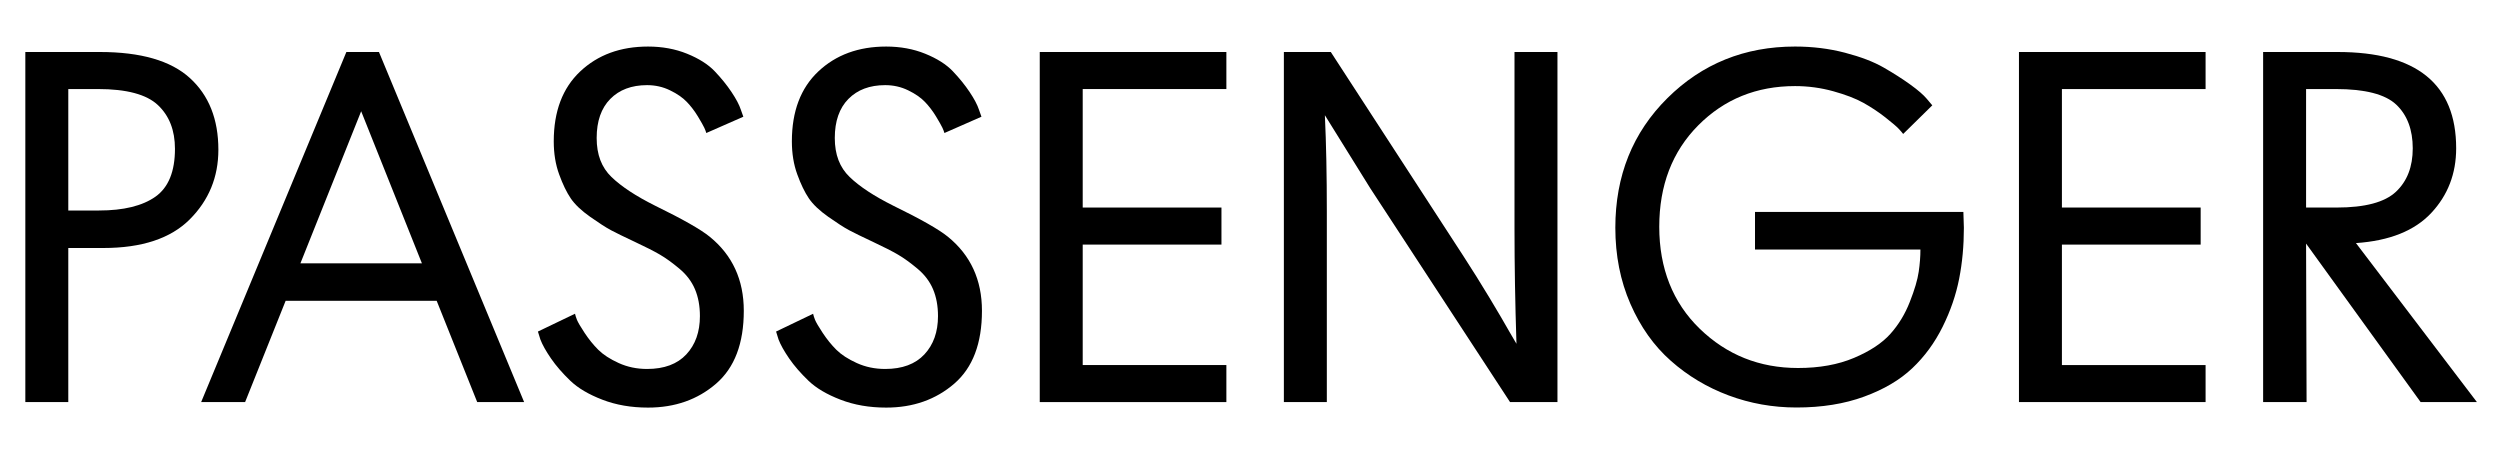
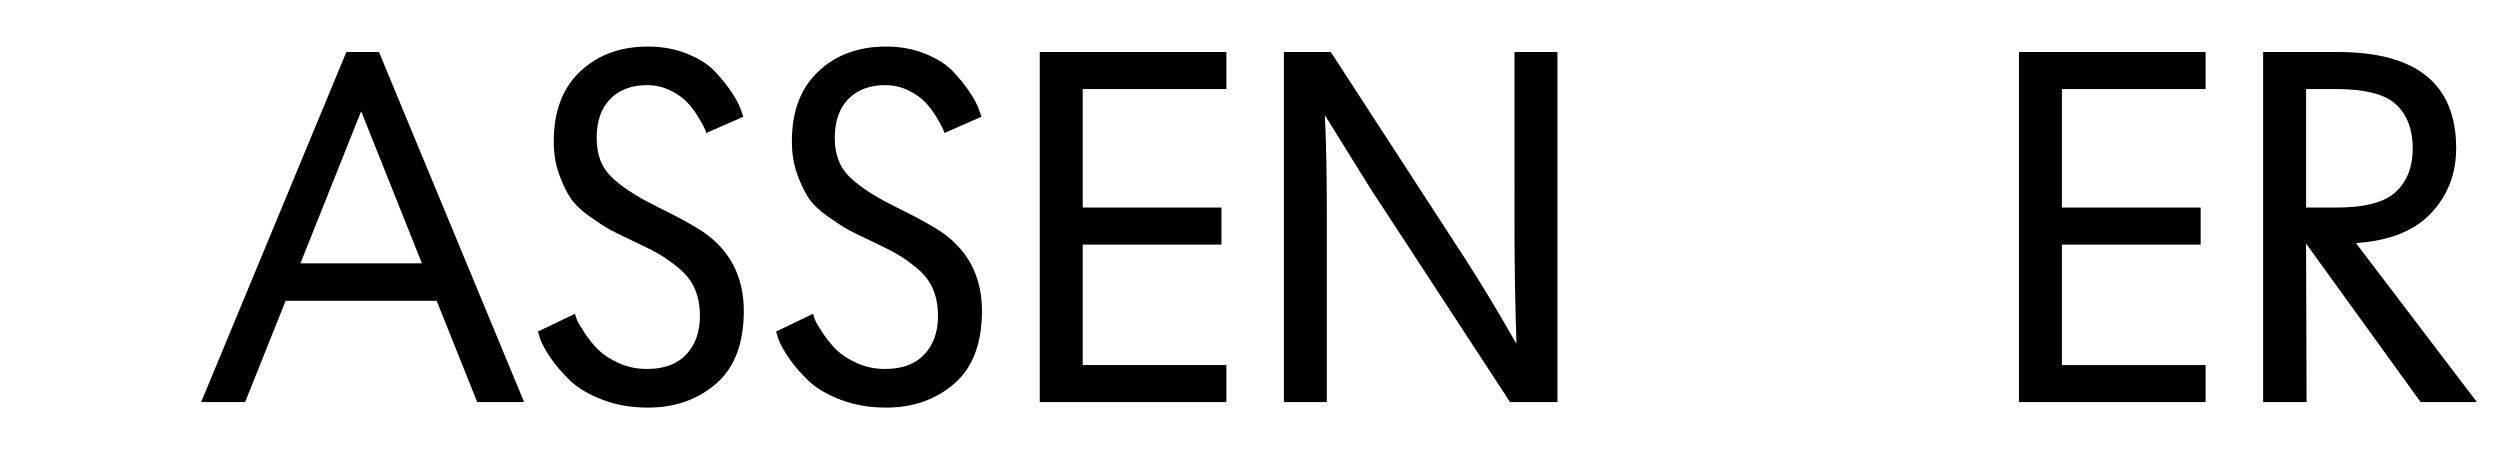
<svg xmlns="http://www.w3.org/2000/svg" id="Ebene_1" data-name="Ebene 1" version="1.1" viewBox="0 0 600 109">
  <defs>
    <style>
      .cls-1 {
        fill: #000;
        stroke-width: 0px;
      }
    </style>
  </defs>
-   <path class="cls-1" d="M16.39,96.5H6.08V12.48h17.89c9.8,0,16.99,2.07,21.57,6.22,4.58,4.15,6.87,9.89,6.87,17.24,0,6.56-2.29,12.13-6.87,16.71-4.58,4.58-11.49,6.87-20.74,6.87h-8.41v36.97ZM16.39,50.52h7.35c5.92,0,10.45-1.11,13.57-3.32,3.12-2.21,4.68-6.04,4.68-11.49,0-4.42-1.36-7.92-4.09-10.49-2.73-2.57-7.52-3.85-14.4-3.85h-7.11v29.15Z" />
  <path class="cls-1" d="M104.81,72.2h-36.26l-9.72,24.29h-10.55L83.13,12.48h7.82l34.84,84.02h-11.26l-9.72-24.29ZM72.11,63.2h29.15l-14.58-36.5-14.58,36.5Z" />
  <path class="cls-1" d="M138,75.28c.08.39.24.89.47,1.48.24.59.85,1.64,1.84,3.14.99,1.5,2.07,2.84,3.26,4.03,1.19,1.18,2.82,2.25,4.92,3.2,2.09.95,4.36,1.42,6.81,1.42,4.11,0,7.25-1.17,9.42-3.5,2.17-2.33,3.26-5.39,3.26-9.18,0-2.45-.4-4.6-1.19-6.46-.79-1.86-2.03-3.5-3.73-4.92-1.7-1.42-3.26-2.55-4.68-3.38-1.42-.83-3.4-1.84-5.93-3.02-2.69-1.26-4.62-2.21-5.81-2.84-1.19-.63-2.84-1.7-4.98-3.2-2.13-1.5-3.69-2.98-4.68-4.44-.99-1.46-1.92-3.38-2.78-5.75-.87-2.37-1.3-5.02-1.3-7.94,0-7.19,2.11-12.78,6.34-16.77s9.66-5.98,16.29-5.98c3.4,0,6.52.57,9.36,1.72,2.84,1.15,5.06,2.55,6.64,4.21,1.58,1.66,2.92,3.32,4.03,4.98,1.11,1.66,1.86,3.08,2.25,4.27l.59,1.66-8.89,3.91c-.08-.32-.24-.73-.47-1.24-.24-.51-.75-1.42-1.54-2.73-.79-1.3-1.68-2.47-2.67-3.5s-2.33-1.96-4.03-2.78c-1.7-.83-3.54-1.24-5.51-1.24-3.71,0-6.66,1.11-8.83,3.32-2.17,2.21-3.26,5.33-3.26,9.36s1.18,7.07,3.55,9.36,5.85,4.58,10.43,6.87c6.64,3.24,11.02,5.73,13.15,7.47,5.45,4.42,8.18,10.35,8.18,17.78,0,7.82-2.21,13.65-6.64,17.48-4.42,3.83-9.88,5.75-16.35,5.75-4.03,0-7.68-.63-10.96-1.9-3.28-1.26-5.85-2.78-7.7-4.56s-3.4-3.56-4.62-5.33c-1.22-1.78-2.07-3.3-2.55-4.56l-.59-1.9,8.89-4.27Z" />
  <path class="cls-1" d="M195.14,75.28c.08.39.24.89.47,1.48.24.59.85,1.64,1.84,3.14.99,1.5,2.07,2.84,3.26,4.03,1.19,1.18,2.82,2.25,4.92,3.2,2.09.95,4.36,1.42,6.81,1.42,4.11,0,7.25-1.17,9.42-3.5,2.17-2.33,3.26-5.39,3.26-9.18,0-2.45-.4-4.6-1.19-6.46-.79-1.86-2.03-3.5-3.73-4.92-1.7-1.42-3.26-2.55-4.68-3.38-1.42-.83-3.4-1.84-5.92-3.02-2.69-1.26-4.62-2.21-5.81-2.84-1.19-.63-2.84-1.7-4.98-3.2-2.13-1.5-3.69-2.98-4.68-4.44-.99-1.46-1.92-3.38-2.78-5.75-.87-2.37-1.3-5.02-1.3-7.94,0-7.19,2.11-12.78,6.34-16.77s9.66-5.98,16.29-5.98c3.4,0,6.52.57,9.36,1.72,2.84,1.15,5.06,2.55,6.64,4.21,1.58,1.66,2.92,3.32,4.03,4.98,1.11,1.66,1.86,3.08,2.25,4.27l.59,1.66-8.89,3.91c-.08-.32-.24-.73-.47-1.24-.24-.51-.75-1.42-1.54-2.73-.79-1.3-1.68-2.47-2.67-3.5s-2.33-1.96-4.03-2.78c-1.7-.83-3.54-1.24-5.51-1.24-3.71,0-6.66,1.11-8.83,3.32-2.17,2.21-3.26,5.33-3.26,9.36s1.19,7.07,3.56,9.36,5.85,4.58,10.43,6.87c6.64,3.24,11.02,5.73,13.15,7.47,5.45,4.42,8.18,10.35,8.18,17.78,0,7.82-2.21,13.65-6.64,17.48s-9.88,5.75-16.35,5.75c-4.03,0-7.68-.63-10.96-1.9-3.28-1.26-5.85-2.78-7.7-4.56s-3.4-3.56-4.62-5.33c-1.22-1.78-2.07-3.3-2.55-4.56l-.59-1.9,8.89-4.27Z" />
  <path class="cls-1" d="M259.85,87.61h34.48v8.89h-44.79V12.48h44.79v8.89h-34.48v28.44h33.3v8.89h-33.3v28.91Z" />
  <path class="cls-1" d="M373.79,12.48v84.02h-11.38l-33.54-51.31-10.9-17.54c.32,6.79.47,14.5.47,23.11v45.74h-10.31V12.48h11.26l31.88,49.06c2.05,3.16,4.13,6.48,6.22,9.95,2.09,3.48,3.69,6.2,4.8,8.18l1.66,2.84c-.32-9.87-.47-19-.47-27.37V12.48h10.31Z" />
-   <path class="cls-1" d="M471.27,52.77c.04.87.06,1.5.06,1.9,0,4.27-.37,8.33-1.13,12.21s-2.07,7.72-3.97,11.55-4.33,7.15-7.29,9.95-6.81,5.08-11.55,6.81c-4.74,1.74-10.15,2.61-16.23,2.61-5.69,0-11.12-.97-16.29-2.9s-9.8-4.7-13.86-8.3c-4.07-3.59-7.31-8.16-9.72-13.69-2.41-5.53-3.61-11.61-3.61-18.25,0-12.48,4.17-22.85,12.5-31.11,8.33-8.26,18.55-12.38,30.63-12.38,4.19,0,8.18.49,11.97,1.48s6.89,2.17,9.3,3.56c2.41,1.38,4.54,2.75,6.4,4.09,1.86,1.34,3.18,2.49,3.97,3.44l1.3,1.54-6.99,6.87c-.24-.32-.59-.73-1.07-1.24-.47-.51-1.54-1.42-3.2-2.73-1.66-1.3-3.42-2.47-5.27-3.5-1.86-1.03-4.27-1.96-7.23-2.78s-6.02-1.24-9.18-1.24c-9.24,0-16.99,3.14-23.23,9.42-6.24,6.28-9.36,14.4-9.36,24.35s3.24,18.19,9.72,24.47c6.48,6.28,14.34,9.42,23.58,9.42,5.14,0,9.62-.81,13.45-2.43,3.83-1.62,6.73-3.54,8.71-5.75,1.98-2.21,3.54-4.78,4.68-7.7,1.15-2.92,1.86-5.33,2.13-7.23.28-1.9.41-3.67.41-5.33h-39.7v-9.01h50.01c0,.39.02,1.03.06,1.9Z" />
  <path class="cls-1" d="M494.86,87.61h34.48v8.89h-44.79V12.48h44.79v8.89h-34.48v28.44h33.3v8.89h-33.3v28.91Z" />
  <path class="cls-1" d="M553.58,96.5h-10.43V12.48h17.89c18.96,0,28.44,7.7,28.44,23.11,0,6.08-1.99,11.26-5.98,15.52-3.99,4.27-10.01,6.68-18.07,7.23l29.03,38.16h-13.51l-27.49-38.04.12,38.04ZM553.46,49.81h7.35c6.79,0,11.53-1.26,14.22-3.79,2.69-2.53,4.03-6,4.03-10.43s-1.32-8-3.97-10.49c-2.65-2.49-7.49-3.73-14.52-3.73h-7.11v28.44Z" />
</svg>